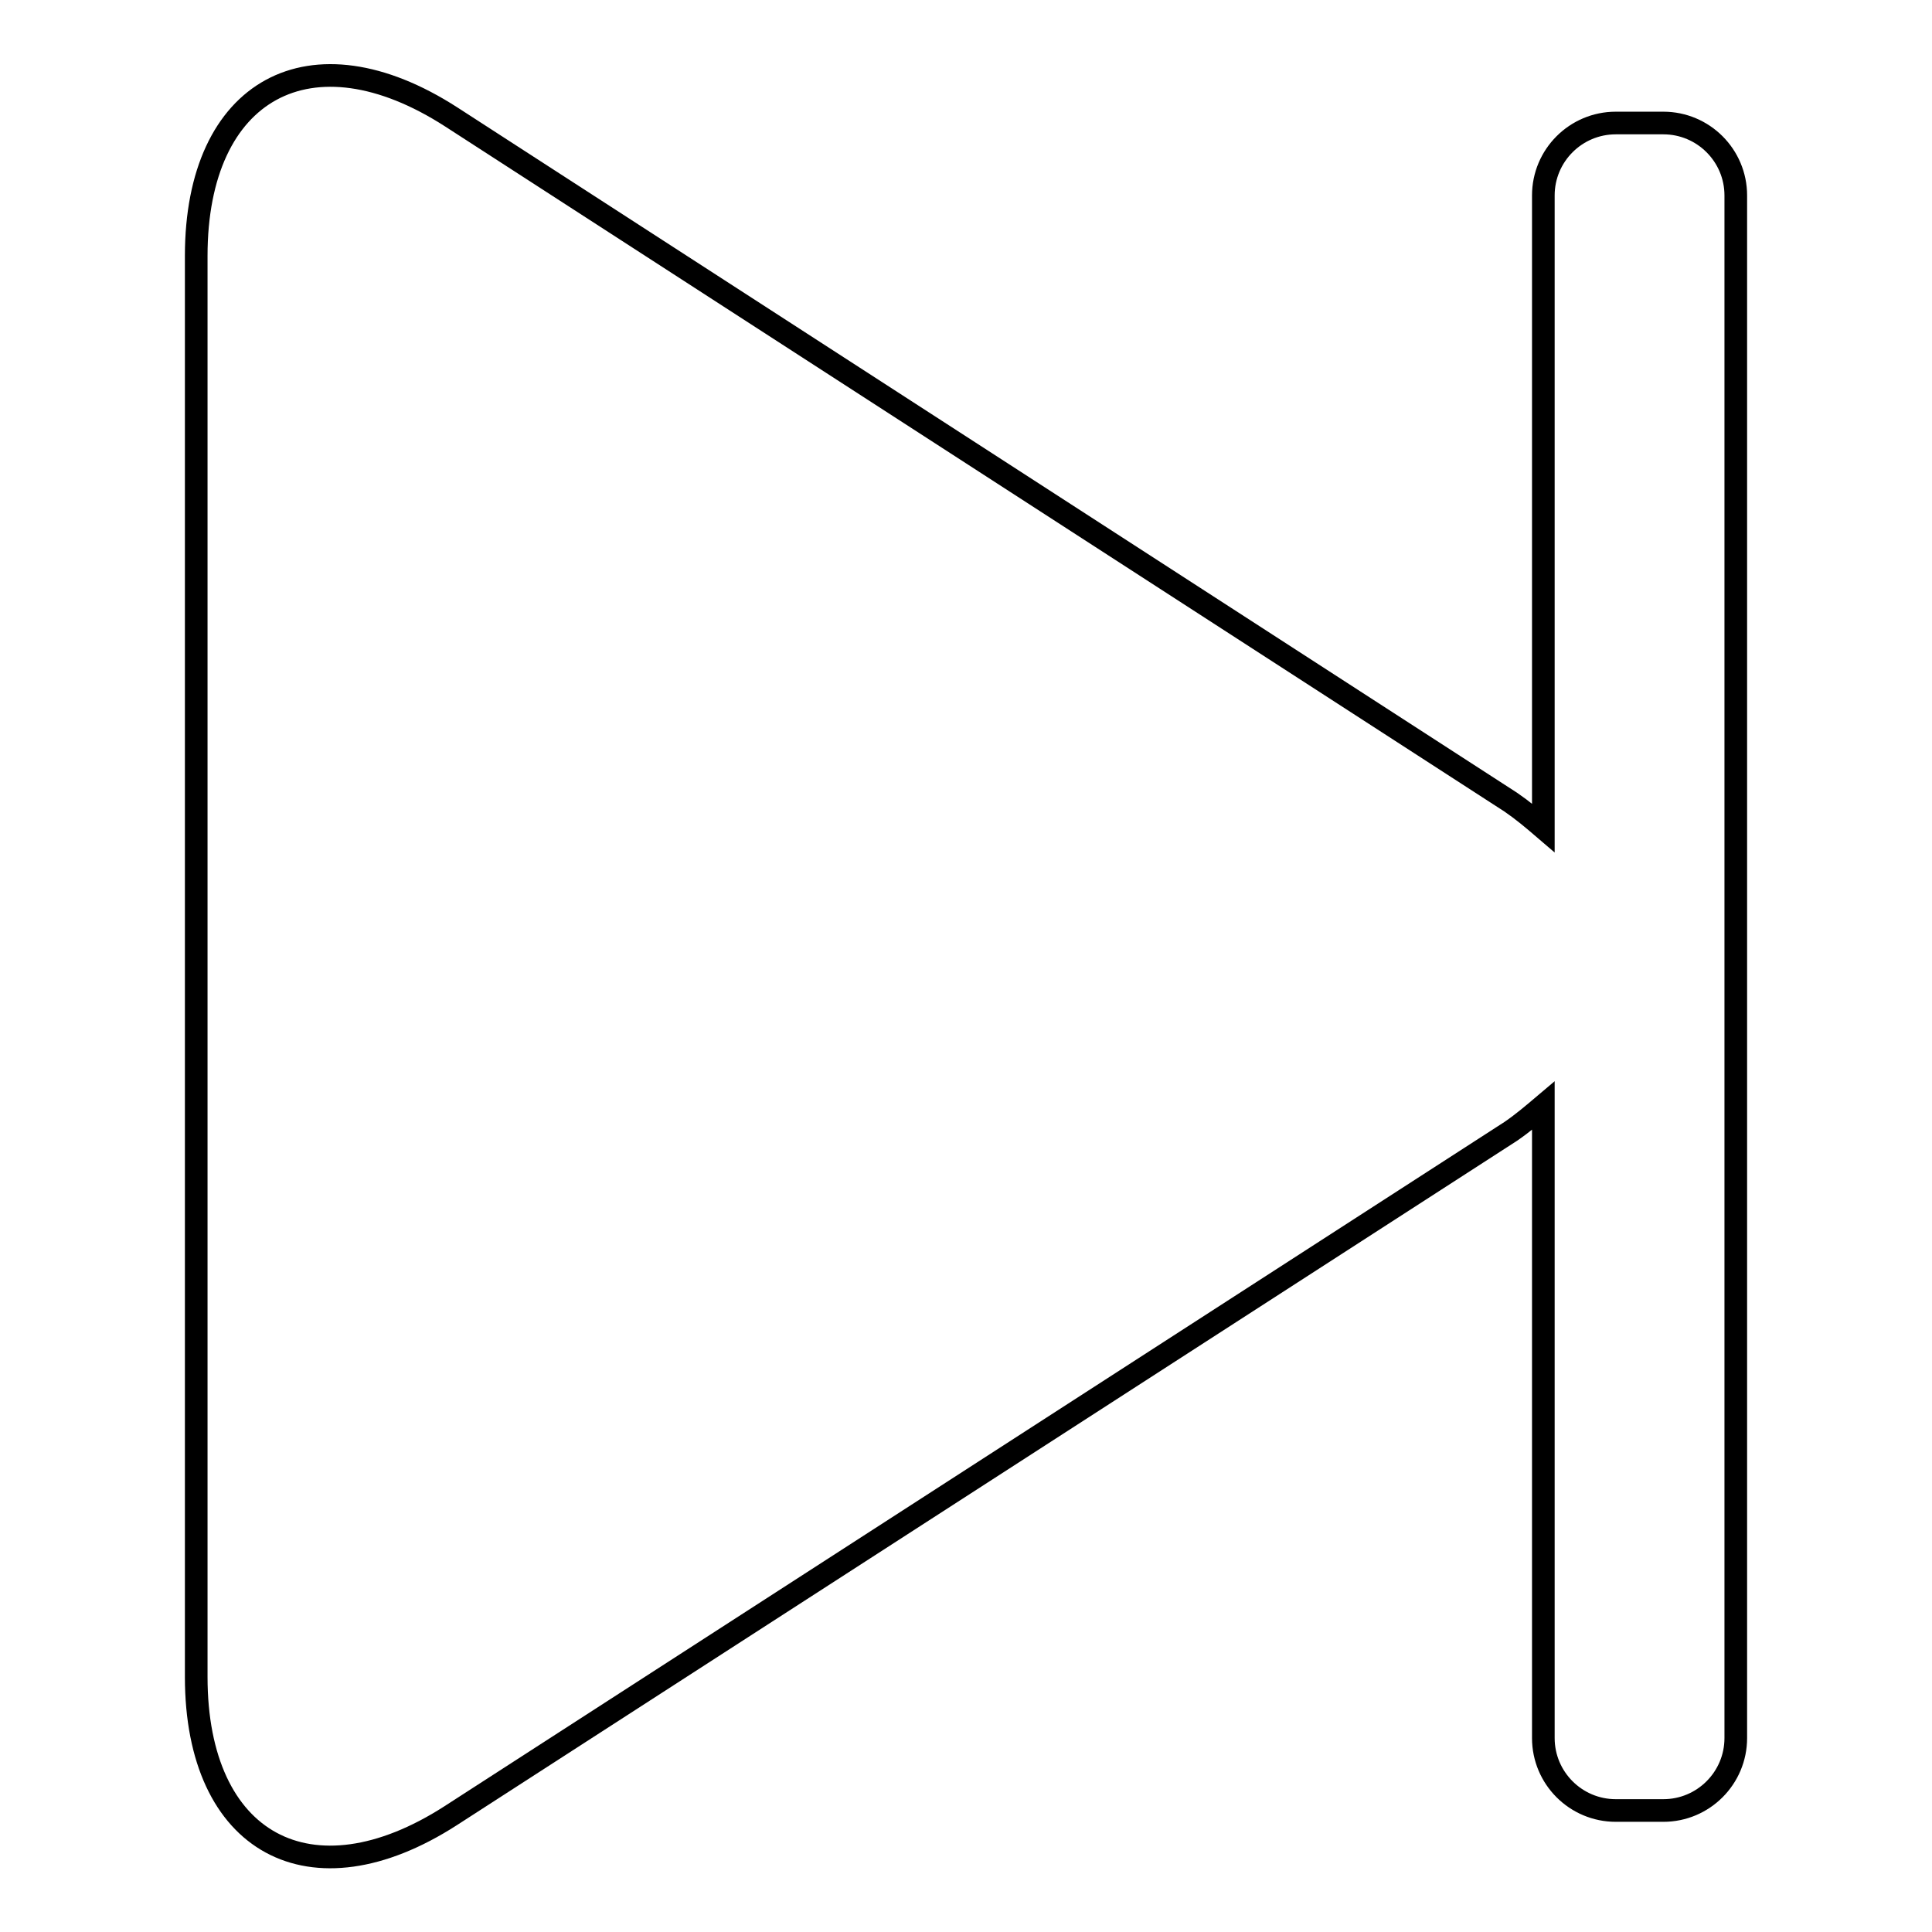
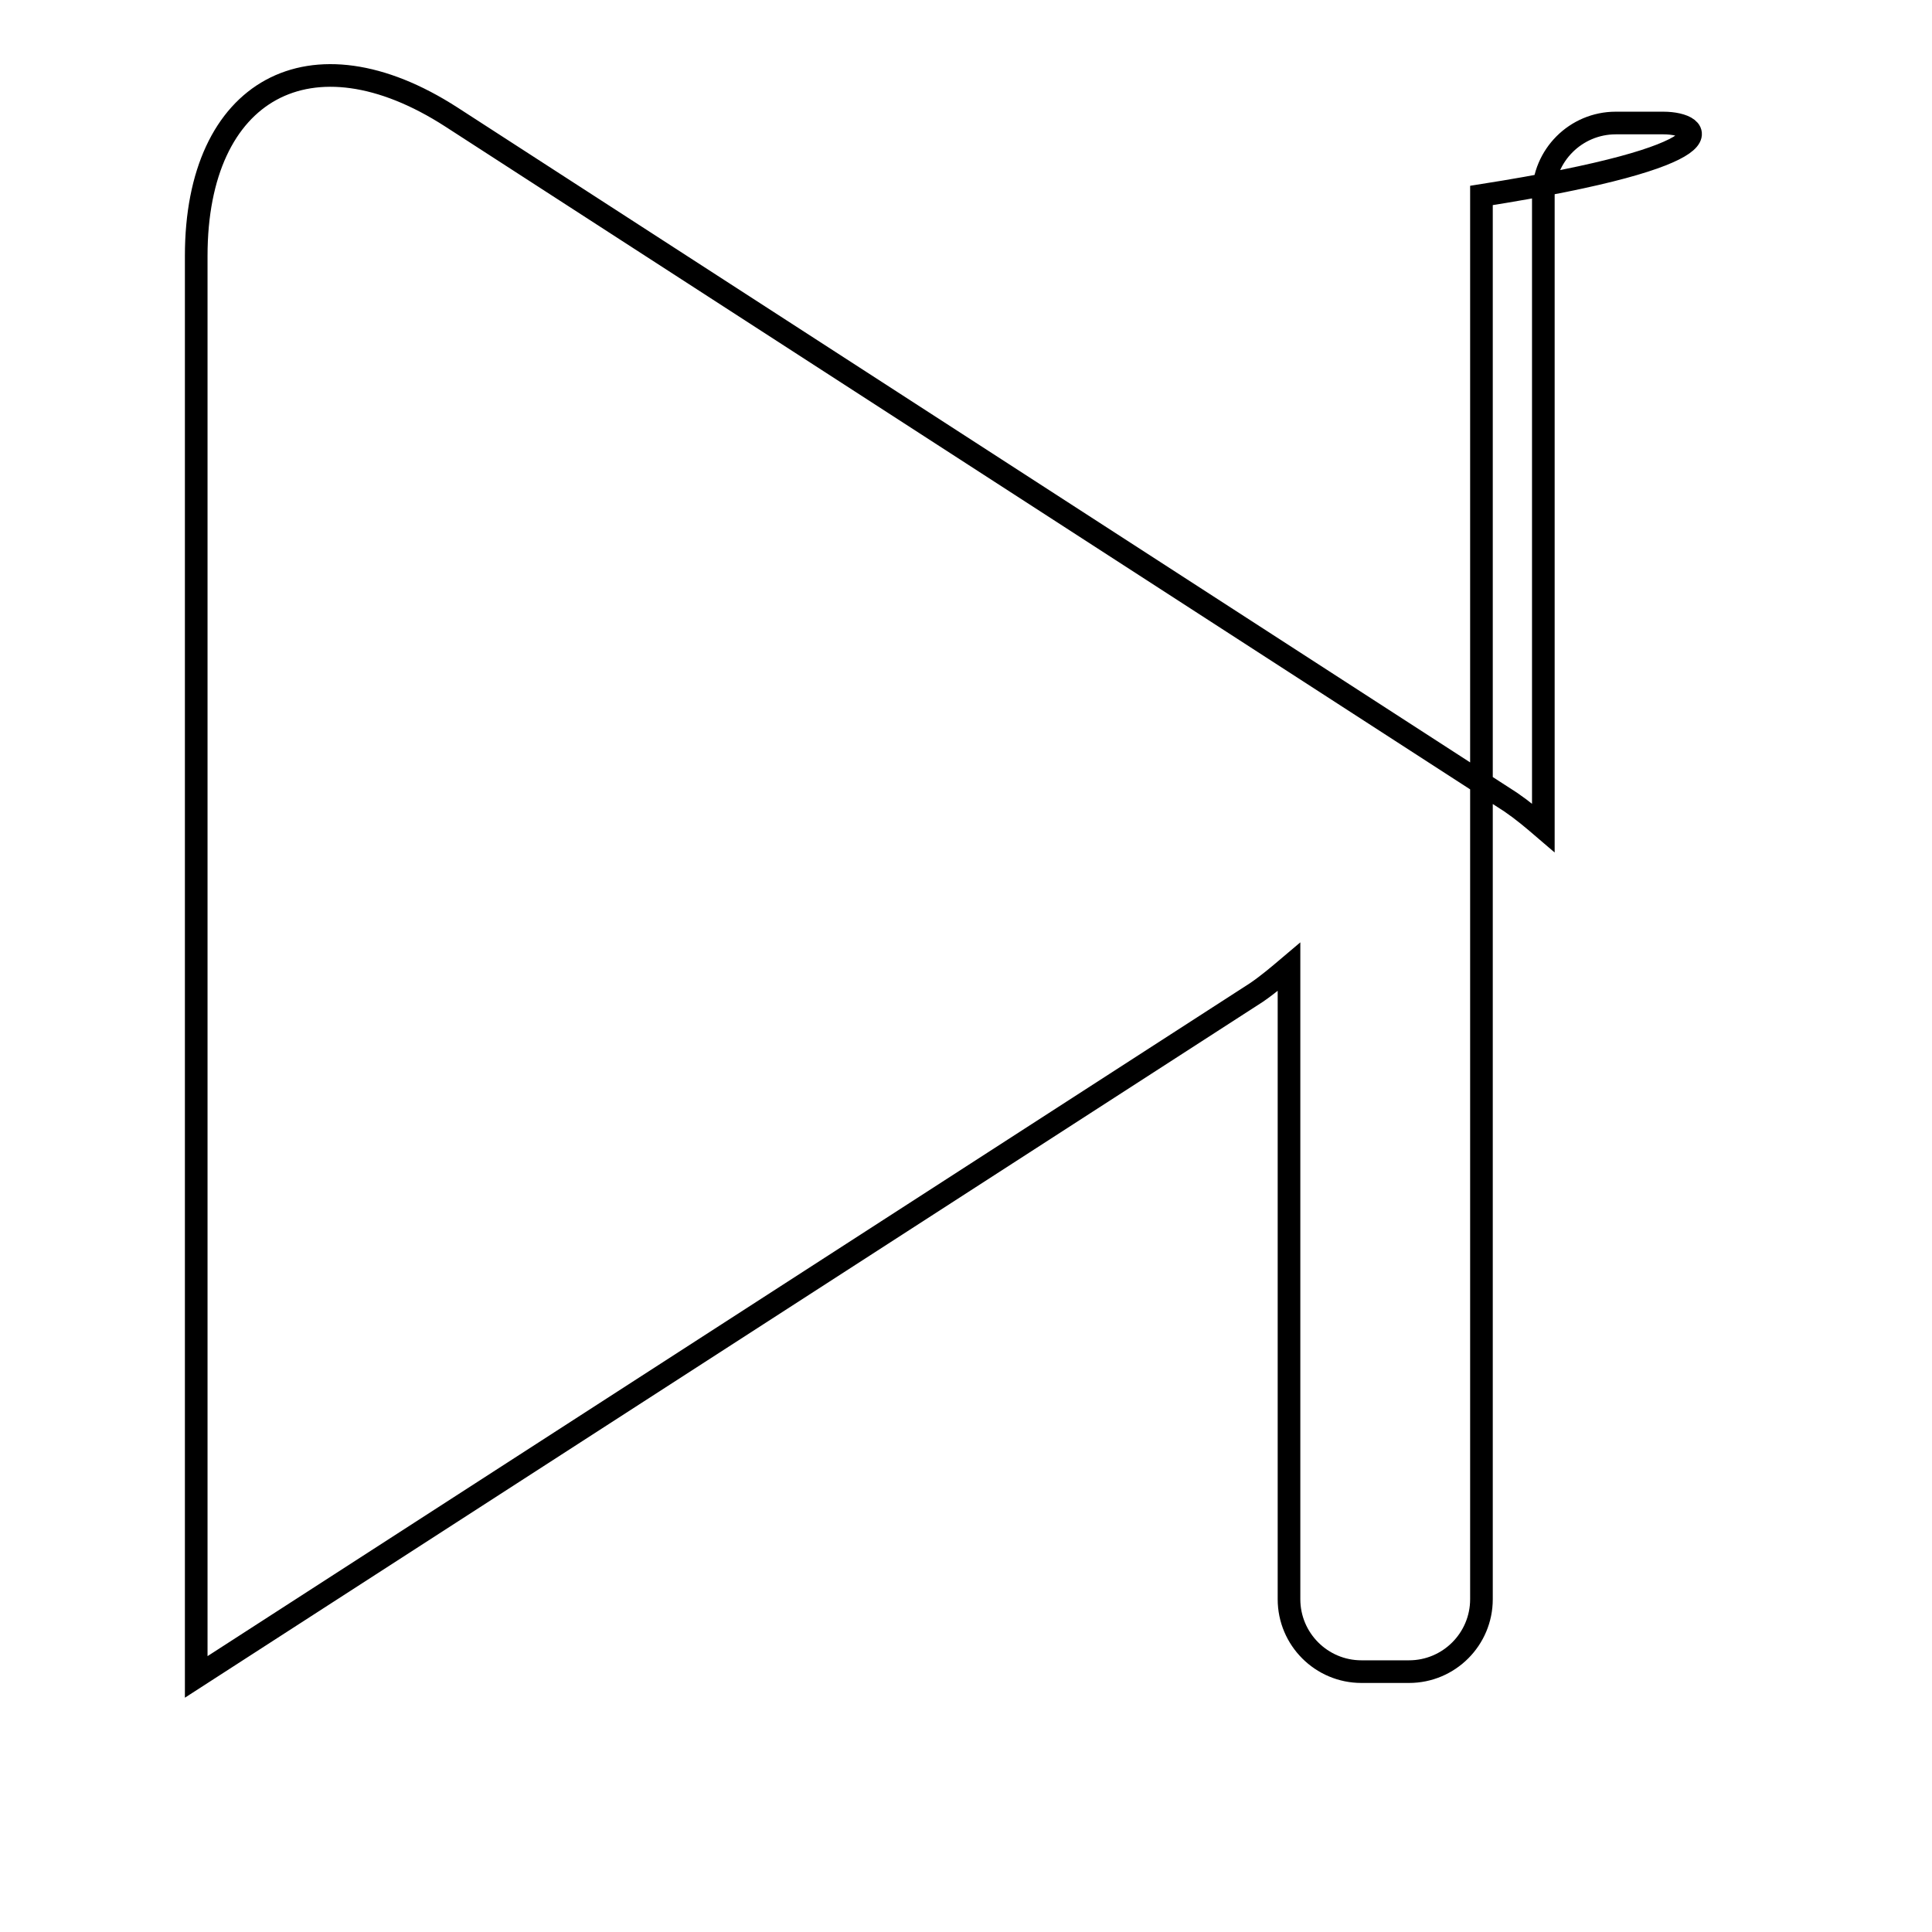
<svg xmlns="http://www.w3.org/2000/svg" version="1.1" x="0px" y="0px" viewBox="0 0 256 256" enable-background="new 0 0 256 256" xml:space="preserve">
  <g>
-     <path stroke-width="3" fill-opacity="0" stroke="#000000" d="M220.4,16.3h-6.3c-5.3,0-9.6,4.3-9.6,9.6v83.8c-1.4-1.2-2.7-2.3-4.3-3.4L59.8,15.5 C41.2,3.5,26,11.8,26,33.9v188.3c0,22.1,15.2,30.3,33.7,18.4l140.5-90.7c1.6-1.1,3-2.3,4.3-3.4v83.8c0,5.3,4.3,9.6,9.6,9.6h6.3 c5.3,0,9.6-4.3,9.6-9.6V25.9C230,20.6,225.7,16.3,220.4,16.3z" />
+     <path stroke-width="3" fill-opacity="0" stroke="#000000" d="M220.4,16.3h-6.3c-5.3,0-9.6,4.3-9.6,9.6v83.8c-1.4-1.2-2.7-2.3-4.3-3.4L59.8,15.5 C41.2,3.5,26,11.8,26,33.9v188.3l140.5-90.7c1.6-1.1,3-2.3,4.3-3.4v83.8c0,5.3,4.3,9.6,9.6,9.6h6.3 c5.3,0,9.6-4.3,9.6-9.6V25.9C230,20.6,225.7,16.3,220.4,16.3z" />
  </g>
</svg>